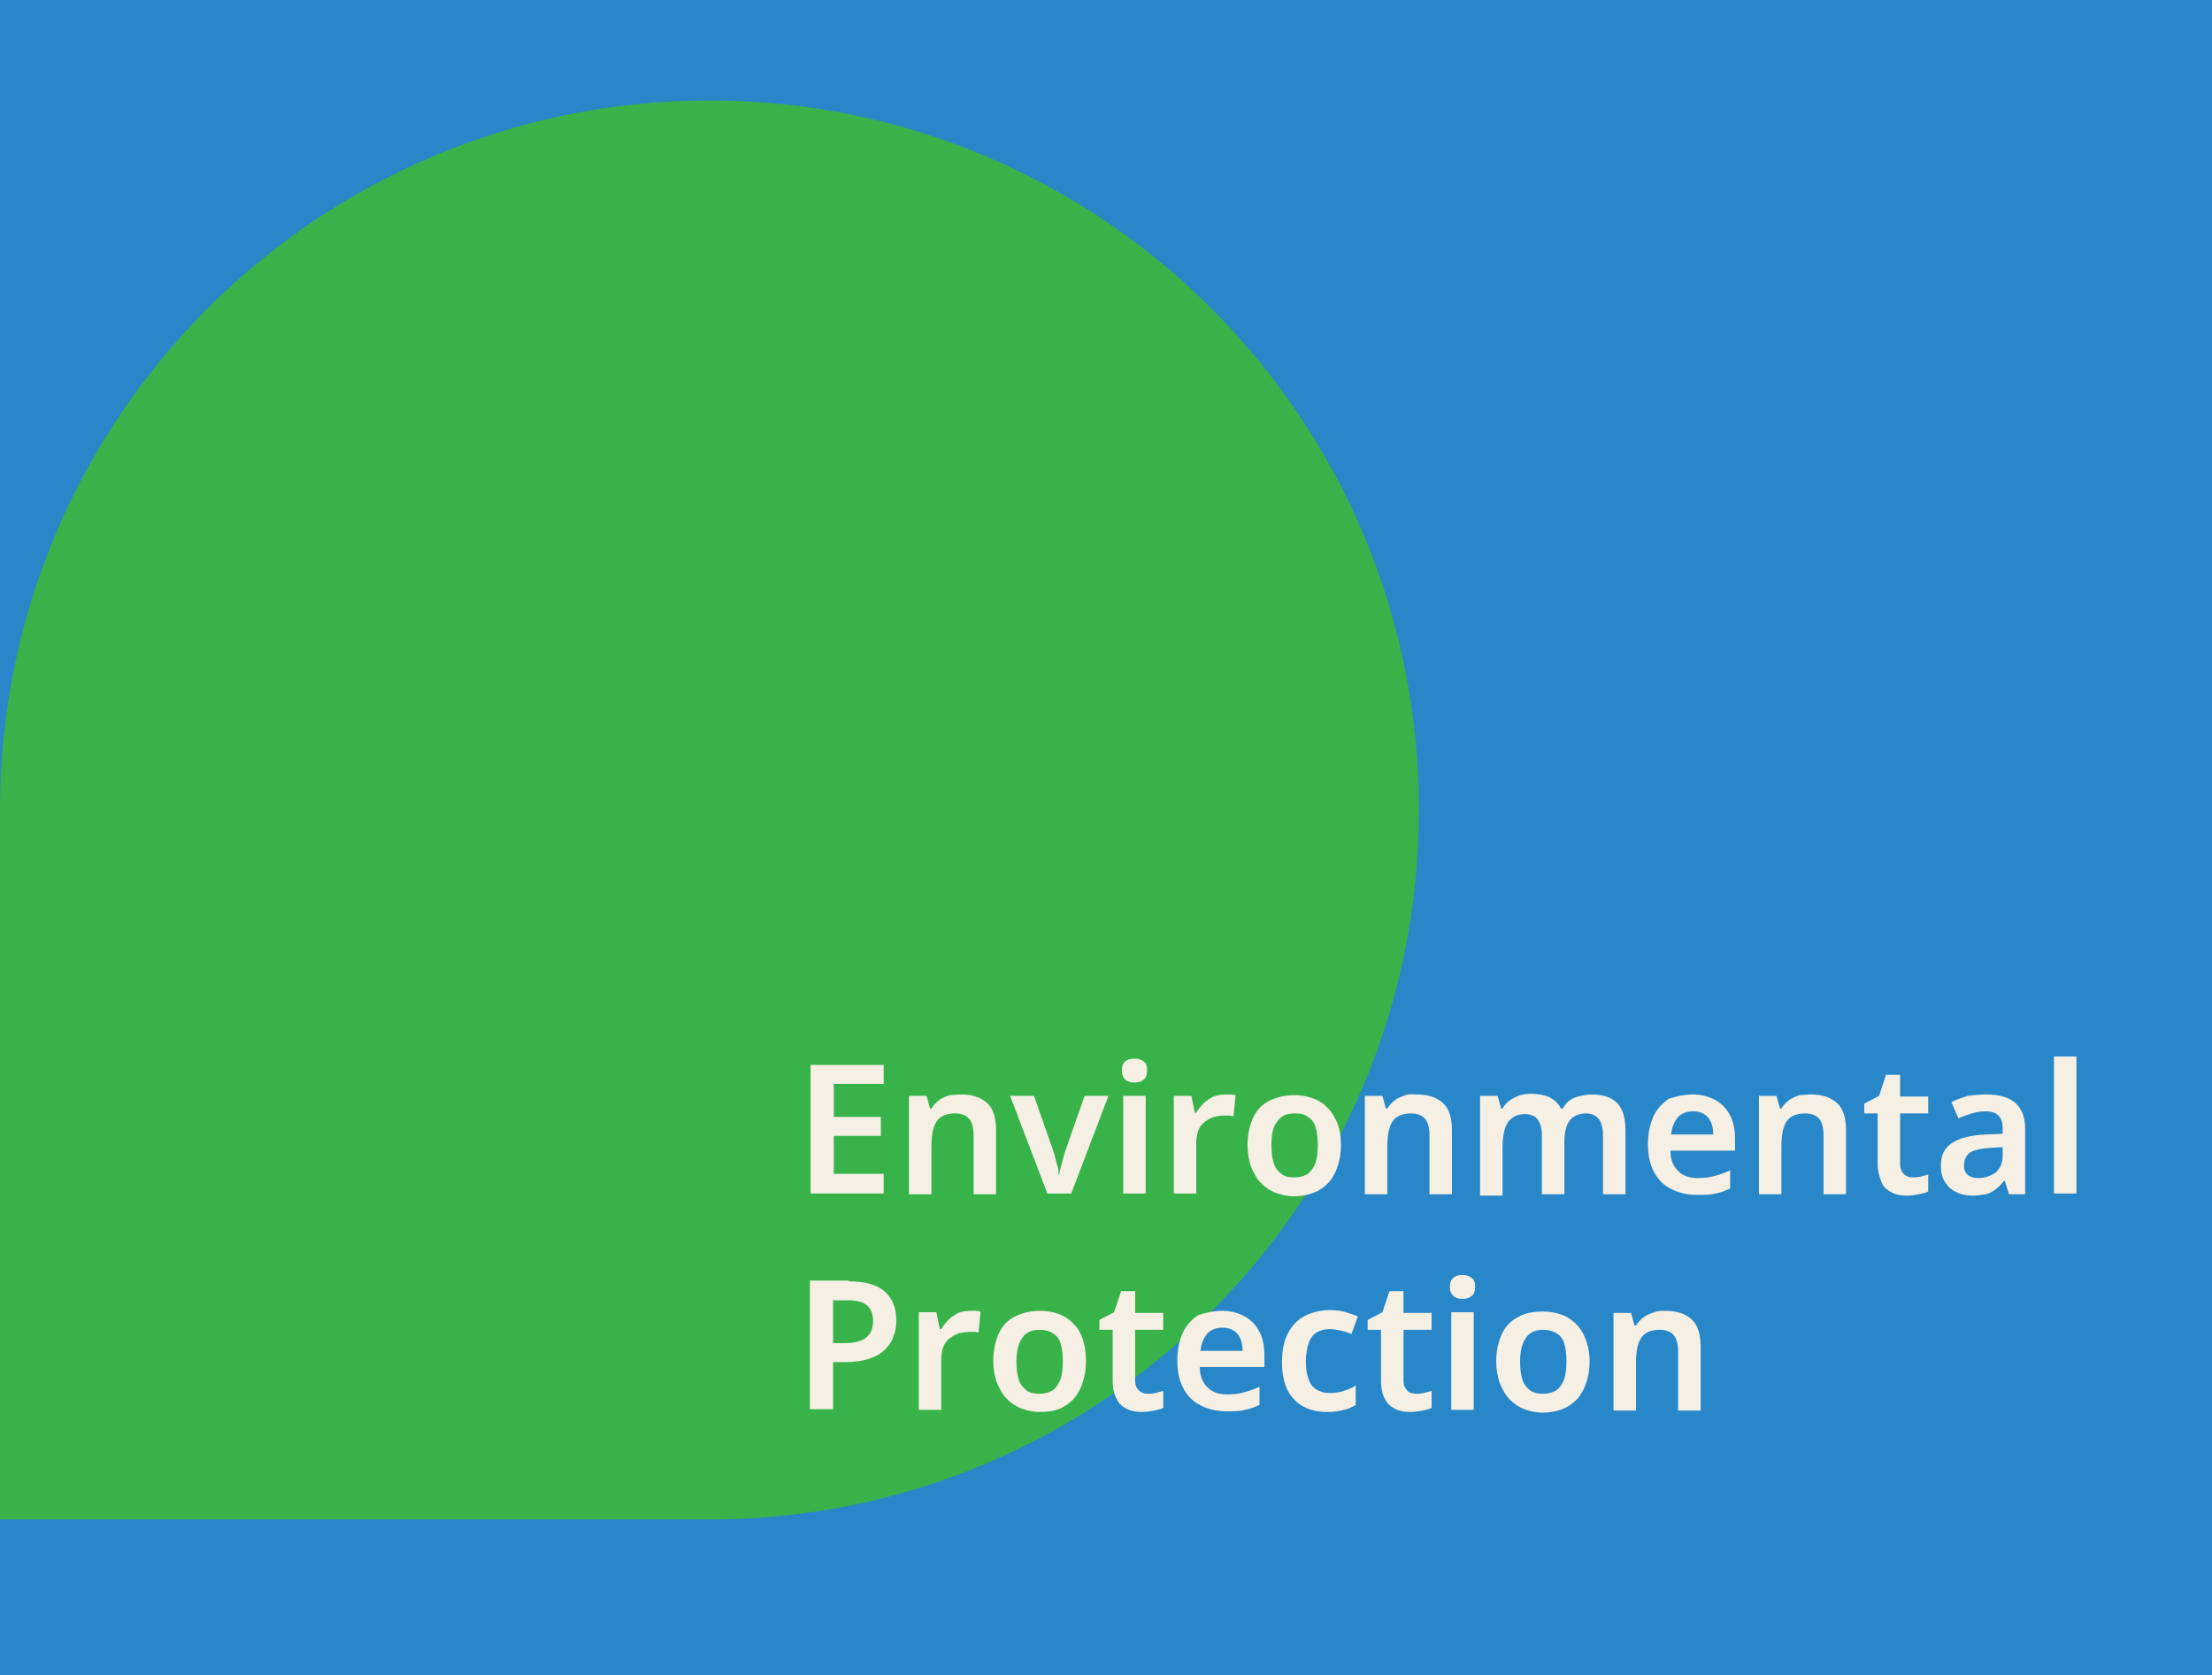
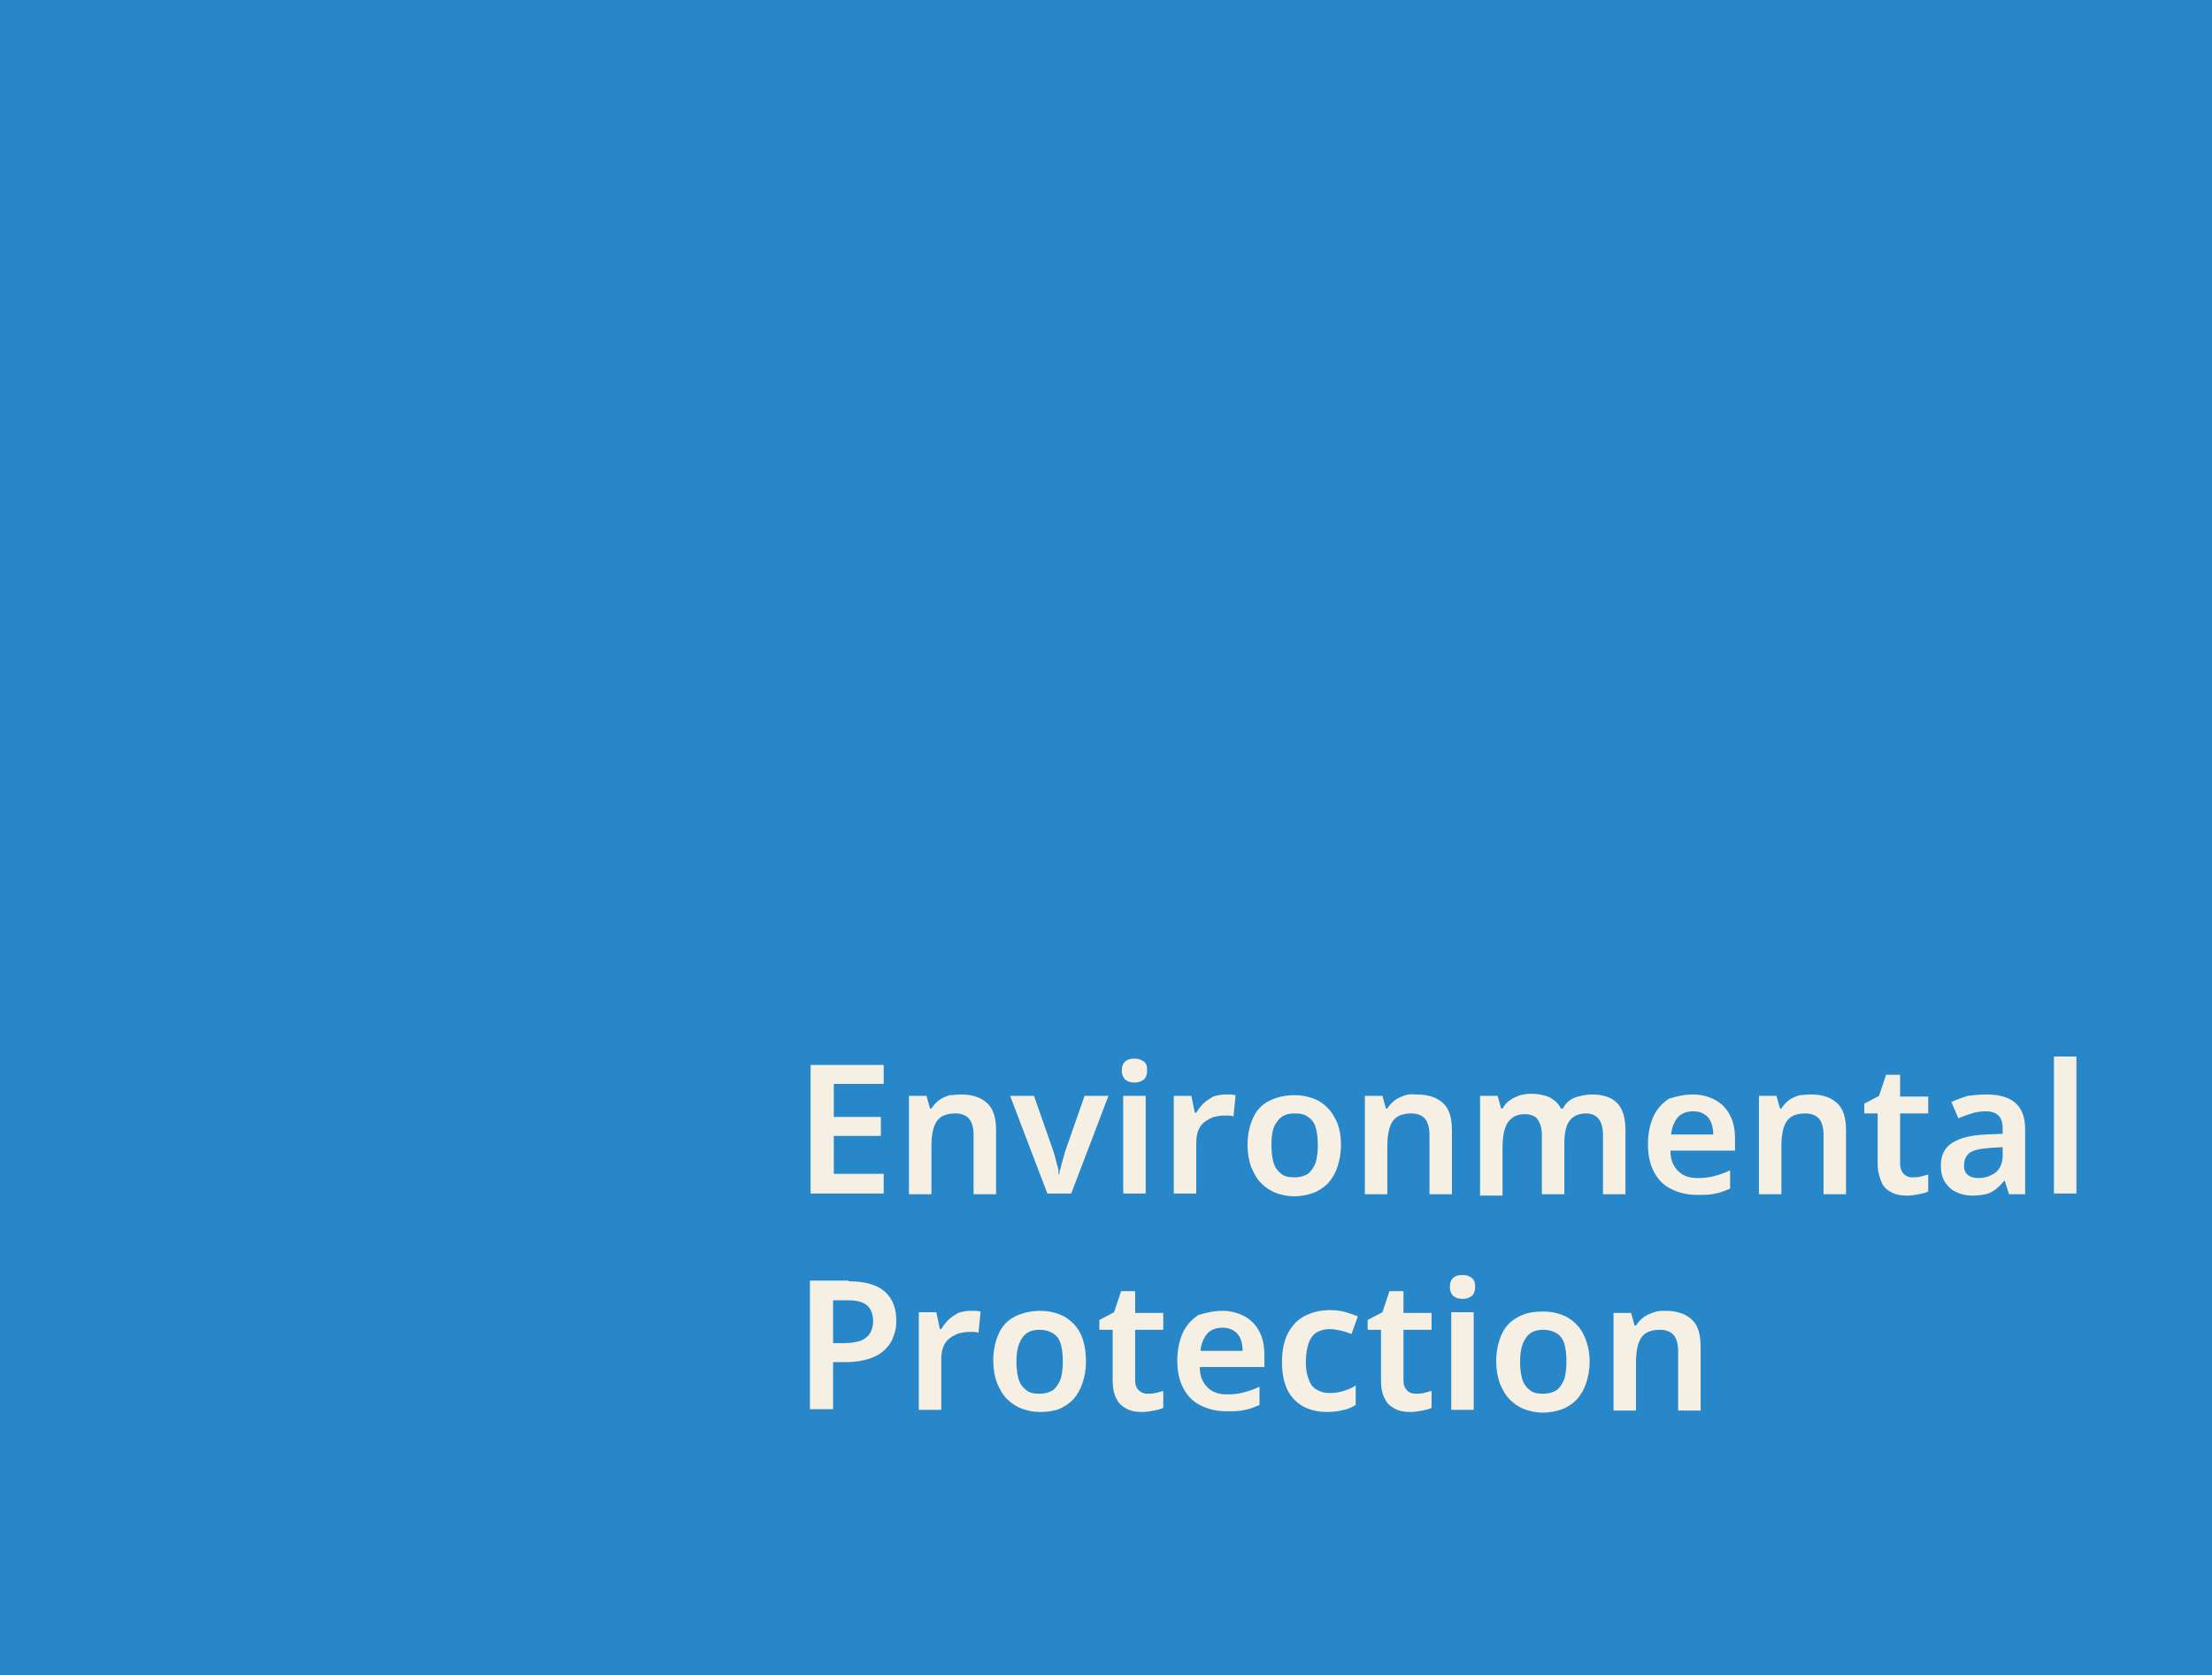
<svg xmlns="http://www.w3.org/2000/svg" id="Layer_1" x="0px" y="0px" viewBox="0 0 314.9 238.5" style="enable-background:new 0 0 314.9 238.5;" xml:space="preserve">
  <style type="text/css">	.st0{fill:#2887C8;}	.st1{fill:#37B34A;}	.st2{fill:#F5EFE4;}</style>
  <g>
    <rect class="st0" width="314.9" height="238.5" />
  </g>
-   <path class="st1" d="M202,115.3L202,115.3c0,55.8-45.2,101-101,101H0l0-101c0-55.8,45.2-101,101-101h0 C156.8,14.3,202,59.5,202,115.3z" />
  <g>
    <g>
      <path class="st2" d="M125.8,169.9h-10.4v-18.3h10.4v2.7h-7.1v4.7h6.7v2.7h-6.7v5.4h7.1V169.9z" />
      <path class="st2" d="M136.8,155.8c1.6,0,2.8,0.4,3.7,1.2c0.9,0.8,1.3,2.1,1.3,3.9v9.1h-3.2v-8.4c0-1-0.2-1.8-0.6-2.3   s-1.1-0.8-2-0.8c-1.3,0-2.2,0.4-2.7,1.2c-0.5,0.8-0.7,2-0.7,3.5v6.8h-3.2V156h2.5l0.5,1.8h0.2c0.3-0.5,0.7-0.9,1.1-1.2   s0.9-0.5,1.5-0.7C135.7,155.9,136.2,155.8,136.8,155.8z" />
      <path class="st2" d="M149.1,169.9l-5.3-13.9h3.4l2.8,8c0.1,0.3,0.2,0.7,0.3,1.1s0.2,0.8,0.3,1.1s0.1,0.7,0.1,1h0.1   c0-0.3,0.1-0.6,0.2-1c0.1-0.4,0.2-0.7,0.3-1.1s0.2-0.7,0.3-1.1l2.8-8h3.4l-5.3,13.9H149.1z" />
      <path class="st2" d="M161.5,150.7c0.5,0,0.9,0.1,1.3,0.4c0.4,0.2,0.5,0.7,0.5,1.3c0,0.6-0.2,1.1-0.5,1.3c-0.4,0.3-0.8,0.4-1.3,0.4   c-0.5,0-0.9-0.1-1.3-0.4c-0.3-0.3-0.5-0.7-0.5-1.3c0-0.6,0.2-1.1,0.5-1.3C160.5,150.8,161,150.7,161.5,150.7z M163.1,156v13.9   h-3.2V156H163.1z" />
      <path class="st2" d="M174.5,155.8c0.2,0,0.4,0,0.7,0c0.3,0,0.5,0.1,0.7,0.1l-0.3,3c-0.2,0-0.4-0.1-0.6-0.1s-0.5,0-0.7,0   c-0.5,0-1,0.1-1.5,0.2c-0.5,0.2-0.9,0.4-1.3,0.7c-0.4,0.3-0.7,0.7-0.9,1.2c-0.2,0.5-0.3,1.1-0.3,1.8v7.2h-3.2V156h2.5l0.5,2.4h0.2   c0.3-0.5,0.6-0.9,1-1.3c0.4-0.4,0.9-0.7,1.4-1C173.3,155.9,173.9,155.8,174.5,155.8z" />
      <path class="st2" d="M190.9,163c0,1.2-0.2,2.2-0.5,3.1c-0.3,0.9-0.7,1.6-1.3,2.3c-0.6,0.6-1.3,1.1-2.1,1.4   c-0.8,0.3-1.8,0.5-2.8,0.5c-0.9,0-1.8-0.2-2.6-0.5c-0.8-0.3-1.5-0.8-2.1-1.4c-0.6-0.6-1-1.4-1.4-2.3c-0.3-0.9-0.5-1.9-0.5-3.1   c0-1.5,0.3-2.8,0.8-3.9c0.5-1.1,1.3-1.9,2.3-2.4s2.2-0.8,3.6-0.8c1.3,0,2.4,0.3,3.4,0.8c1,0.6,1.8,1.4,2.3,2.4   C190.6,160.1,190.9,161.4,190.9,163z M181,163c0,1,0.1,1.8,0.3,2.5c0.2,0.7,0.6,1.2,1.1,1.6c0.5,0.4,1.1,0.5,1.9,0.5   c0.8,0,1.4-0.2,1.9-0.5c0.5-0.4,0.8-0.9,1.1-1.6c0.2-0.7,0.3-1.5,0.3-2.5c0-1-0.1-1.8-0.3-2.5c-0.2-0.7-0.6-1.2-1.1-1.5   c-0.5-0.4-1.1-0.5-1.9-0.5c-1.2,0-2,0.4-2.5,1.2C181.2,160.4,181,161.5,181,163z" />
      <path class="st2" d="M201.7,155.8c1.6,0,2.8,0.4,3.7,1.2c0.9,0.8,1.3,2.1,1.3,3.9v9.1h-3.2v-8.4c0-1-0.2-1.8-0.6-2.3   c-0.4-0.5-1.1-0.8-2-0.8c-1.3,0-2.2,0.4-2.7,1.2c-0.5,0.8-0.7,2-0.7,3.5v6.8h-3.2V156h2.5l0.5,1.8h0.2c0.3-0.5,0.7-0.9,1.1-1.2   s0.9-0.5,1.5-0.7S201.1,155.8,201.7,155.8z" />
      <path class="st2" d="M226.6,155.8c1.6,0,2.8,0.4,3.6,1.2c0.8,0.8,1.2,2.1,1.2,3.9v9.1h-3.2v-8.4c0-1-0.2-1.8-0.6-2.3   s-1-0.8-1.8-0.8c-1.1,0-1.9,0.4-2.4,1.1c-0.5,0.7-0.7,1.8-0.7,3.2v7.2h-3.2v-8.4c0-0.7-0.1-1.3-0.3-1.7s-0.4-0.8-0.8-1   s-0.8-0.3-1.3-0.3c-0.8,0-1.4,0.2-1.9,0.6c-0.5,0.4-0.8,0.9-1,1.6c-0.2,0.7-0.3,1.6-0.3,2.6v6.8h-3.2V156h2.5l0.5,1.8h0.2   c0.3-0.5,0.6-0.9,1.1-1.2c0.4-0.3,0.9-0.5,1.4-0.7c0.5-0.1,1-0.2,1.6-0.2c1,0,1.9,0.2,2.6,0.5c0.7,0.4,1.3,0.9,1.6,1.6h0.3   c0.4-0.8,1-1.3,1.8-1.6C225,156,225.8,155.8,226.6,155.8z" />
      <path class="st2" d="M241,155.8c1.2,0,2.3,0.3,3.2,0.8c0.9,0.5,1.6,1.2,2.1,2.2c0.5,0.9,0.7,2.1,0.7,3.4v1.6h-9.2   c0,1.3,0.4,2.2,1.1,2.9c0.7,0.7,1.6,1,2.8,1c0.9,0,1.7-0.1,2.4-0.3c0.7-0.2,1.4-0.4,2.2-0.8v2.6c-0.7,0.3-1.4,0.6-2.1,0.7   c-0.7,0.2-1.6,0.2-2.6,0.2c-1.4,0-2.6-0.3-3.6-0.8c-1.1-0.5-1.9-1.3-2.5-2.4s-0.9-2.4-0.9-4c0-1.6,0.3-2.9,0.8-4   c0.5-1.1,1.3-1.9,2.2-2.5C238.6,156.1,239.7,155.8,241,155.8z M241,158.2c-0.9,0-1.6,0.3-2.1,0.8c-0.5,0.6-0.9,1.4-1,2.5h6   c0-0.6-0.1-1.2-0.3-1.7s-0.5-0.9-1-1.2S241.7,158.2,241,158.2z" />
      <path class="st2" d="M257.8,155.8c1.6,0,2.8,0.4,3.7,1.2c0.9,0.8,1.3,2.1,1.3,3.9v9.1h-3.2v-8.4c0-1-0.2-1.8-0.6-2.3   c-0.4-0.5-1.1-0.8-2-0.8c-1.3,0-2.2,0.4-2.7,1.2c-0.5,0.8-0.7,2-0.7,3.5v6.8h-3.2V156h2.5l0.5,1.8h0.2c0.3-0.5,0.7-0.9,1.1-1.2   c0.4-0.3,0.9-0.5,1.5-0.7C256.6,155.9,257.2,155.8,257.8,155.8z" />
      <path class="st2" d="M272.2,167.6c0.4,0,0.8,0,1.2-0.1c0.4-0.1,0.7-0.2,1.1-0.3v2.4c-0.3,0.2-0.8,0.3-1.3,0.4   c-0.5,0.1-1.1,0.2-1.7,0.2c-0.8,0-1.5-0.1-2.1-0.4c-0.6-0.3-1.2-0.7-1.5-1.4s-0.6-1.6-0.6-2.7v-7.2h-1.9v-1.4l2.1-1.1l1-3h2v3.1h4   v2.4h-4v7.2c0,0.6,0.2,1.1,0.5,1.4S271.7,167.6,272.2,167.6z" />
      <path class="st2" d="M282.8,155.8c1.8,0,3.2,0.4,4.1,1.2s1.4,2,1.4,3.7v9.3H286l-0.6-1.9h-0.1c-0.4,0.5-0.8,0.9-1.2,1.2   c-0.4,0.3-0.9,0.6-1.4,0.7c-0.5,0.1-1.2,0.2-2,0.2c-0.8,0-1.6-0.2-2.2-0.5c-0.7-0.3-1.2-0.8-1.6-1.4c-0.4-0.6-0.6-1.4-0.6-2.4   c0-1.4,0.5-2.5,1.6-3.2c1.1-0.7,2.6-1.1,4.8-1.2l2.4-0.1v-0.7c0-0.9-0.2-1.5-0.6-1.9c-0.4-0.4-1-0.6-1.8-0.6c-0.7,0-1.4,0.1-2,0.3   c-0.6,0.2-1.3,0.4-1.9,0.7l-1-2.3c0.7-0.4,1.5-0.6,2.3-0.9C280.9,155.9,281.8,155.8,282.8,155.8z M283.4,163.4   c-1.4,0.1-2.4,0.3-3,0.7c-0.5,0.4-0.8,1-0.8,1.8c0,0.7,0.2,1.1,0.6,1.4s0.9,0.4,1.5,0.4c0.9,0,1.7-0.3,2.4-0.8   c0.6-0.5,1-1.3,1-2.4v-1.2L283.4,163.4z" />
      <path class="st2" d="M295.6,169.9h-3.2v-19.5h3.2V169.9z" />
      <path class="st2" d="M120.8,182.4c2.4,0,4.1,0.5,5.2,1.5c1.1,1,1.6,2.4,1.6,4.1c0,0.8-0.1,1.5-0.4,2.2c-0.2,0.7-0.6,1.3-1.2,1.9   s-1.3,1-2.2,1.3c-0.9,0.3-2,0.5-3.4,0.5h-1.8v6.7h-3.3v-18.3H120.8z M120.6,185.1h-2v6.1h1.5c0.9,0,1.6-0.1,2.3-0.3   c0.6-0.2,1.1-0.6,1.4-1c0.3-0.5,0.5-1.1,0.5-1.8c0-1-0.3-1.8-0.9-2.3S121.9,185.1,120.6,185.1z" />
      <path class="st2" d="M138.2,186.6c0.2,0,0.4,0,0.7,0c0.3,0,0.5,0.1,0.7,0.1l-0.3,3c-0.2,0-0.4-0.1-0.6-0.1c-0.2,0-0.5,0-0.7,0   c-0.5,0-1,0.1-1.5,0.2c-0.5,0.2-0.9,0.4-1.3,0.7c-0.4,0.3-0.7,0.7-0.9,1.2s-0.3,1.1-0.3,1.8v7.2h-3.2v-13.9h2.5l0.5,2.4h0.2   c0.3-0.5,0.6-0.9,1-1.3c0.4-0.4,0.9-0.7,1.4-1C137,186.7,137.6,186.6,138.2,186.6z" />
      <path class="st2" d="M154.6,193.8c0,1.2-0.2,2.2-0.5,3.1c-0.3,0.9-0.7,1.6-1.3,2.3c-0.6,0.6-1.3,1.1-2.1,1.4S149,201,148,201   c-0.9,0-1.8-0.2-2.6-0.5c-0.8-0.3-1.5-0.8-2.1-1.4c-0.6-0.6-1-1.4-1.4-2.3c-0.3-0.9-0.5-1.9-0.5-3.1c0-1.5,0.3-2.8,0.8-3.9   s1.3-1.9,2.3-2.4s2.2-0.8,3.6-0.8c1.3,0,2.4,0.3,3.4,0.8c1,0.6,1.8,1.4,2.3,2.4S154.6,192.2,154.6,193.8z M144.7,193.8   c0,1,0.1,1.8,0.3,2.5c0.2,0.7,0.6,1.2,1.1,1.6c0.5,0.4,1.1,0.5,1.9,0.5c0.8,0,1.4-0.2,1.9-0.5c0.5-0.4,0.8-0.9,1.1-1.6   c0.2-0.7,0.3-1.5,0.3-2.5c0-1-0.1-1.8-0.3-2.5s-0.6-1.2-1.1-1.5c-0.5-0.3-1.1-0.5-1.9-0.5c-1.2,0-2,0.4-2.5,1.2   C145,191.2,144.7,192.3,144.7,193.8z" />
      <path class="st2" d="M163.3,198.4c0.4,0,0.8,0,1.2-0.1c0.4-0.1,0.7-0.2,1.1-0.3v2.4c-0.3,0.2-0.8,0.3-1.3,0.4   c-0.5,0.1-1.1,0.2-1.7,0.2c-0.8,0-1.5-0.1-2.1-0.4c-0.6-0.3-1.2-0.7-1.5-1.4c-0.4-0.6-0.6-1.6-0.6-2.7v-7.2h-1.9v-1.4l2.1-1.1l1-3   h2v3.1h4v2.4h-4v7.2c0,0.7,0.2,1.1,0.5,1.4C162.4,198.2,162.8,198.4,163.3,198.4z" />
      <path class="st2" d="M174,186.6c1.2,0,2.3,0.3,3.2,0.8c0.9,0.5,1.6,1.2,2.1,2.2c0.5,0.9,0.7,2.1,0.7,3.4v1.6h-9.2   c0,1.3,0.4,2.2,1.1,2.9c0.7,0.7,1.6,1,2.8,1c0.9,0,1.7-0.1,2.4-0.3c0.7-0.2,1.4-0.4,2.2-0.8v2.6c-0.7,0.3-1.4,0.6-2.1,0.7   c-0.7,0.2-1.6,0.2-2.6,0.2c-1.4,0-2.6-0.3-3.6-0.8c-1.1-0.5-1.9-1.3-2.5-2.4s-0.9-2.4-0.9-4c0-1.6,0.3-2.9,0.8-4   c0.5-1.1,1.3-1.9,2.2-2.5C171.6,186.9,172.7,186.6,174,186.6z M174,189c-0.9,0-1.6,0.3-2.1,0.8c-0.5,0.6-0.9,1.4-1,2.5h6   c0-0.6-0.1-1.2-0.3-1.7c-0.2-0.5-0.5-0.9-1-1.2S174.6,189,174,189z" />
      <path class="st2" d="M188.9,201c-1.3,0-2.5-0.3-3.4-0.8s-1.7-1.3-2.2-2.3s-0.8-2.4-0.8-4c0-1.7,0.3-3.1,0.9-4.2   c0.6-1.1,1.4-1.9,2.4-2.4c1-0.5,2.2-0.8,3.5-0.8c0.9,0,1.7,0.1,2.3,0.3s1.3,0.4,1.7,0.6l-0.9,2.5c-0.5-0.2-1.1-0.4-1.6-0.5   c-0.5-0.1-1-0.2-1.5-0.2c-0.8,0-1.4,0.2-1.9,0.5s-0.9,0.9-1.1,1.5s-0.4,1.5-0.4,2.6c0,1,0.1,1.8,0.4,2.5c0.2,0.7,0.6,1.2,1.1,1.5   c0.5,0.3,1.1,0.5,1.8,0.5c0.8,0,1.5-0.1,2.1-0.3c0.6-0.2,1.2-0.4,1.7-0.8v2.8c-0.5,0.3-1.1,0.6-1.7,0.7   C190.6,200.9,189.8,201,188.9,201z" />
      <path class="st2" d="M201.5,198.4c0.4,0,0.8,0,1.2-0.1c0.4-0.1,0.7-0.2,1.1-0.3v2.4c-0.3,0.2-0.8,0.3-1.3,0.4   c-0.5,0.1-1.1,0.2-1.7,0.2c-0.8,0-1.5-0.1-2.1-0.4c-0.6-0.3-1.2-0.7-1.5-1.4c-0.4-0.6-0.6-1.6-0.6-2.7v-7.2h-1.9v-1.4l2.1-1.1l1-3   h2v3.1h4v2.4h-4v7.2c0,0.7,0.2,1.1,0.5,1.4C200.5,198.2,201,198.4,201.5,198.4z" />
      <path class="st2" d="M208.2,181.5c0.5,0,0.9,0.1,1.3,0.4s0.5,0.7,0.5,1.3c0,0.6-0.2,1.1-0.5,1.3c-0.4,0.3-0.8,0.4-1.3,0.4   c-0.5,0-0.9-0.1-1.3-0.4c-0.3-0.3-0.5-0.7-0.5-1.3c0-0.6,0.2-1.1,0.5-1.3C207.2,181.6,207.7,181.5,208.2,181.5z M209.8,186.8v13.9   h-3.2v-13.9H209.8z" />
      <path class="st2" d="M226.3,193.8c0,1.2-0.2,2.2-0.5,3.1c-0.3,0.9-0.7,1.6-1.3,2.3c-0.6,0.6-1.3,1.1-2.1,1.4   c-0.8,0.3-1.8,0.5-2.8,0.5c-0.9,0-1.8-0.2-2.6-0.5c-0.8-0.3-1.5-0.8-2.1-1.4c-0.6-0.6-1-1.4-1.4-2.3c-0.3-0.9-0.5-1.9-0.5-3.1   c0-1.5,0.3-2.8,0.8-3.9c0.5-1.1,1.3-1.9,2.3-2.4c1-0.6,2.2-0.8,3.6-0.8c1.3,0,2.4,0.3,3.4,0.8c1,0.6,1.8,1.4,2.3,2.4   S226.3,192.2,226.3,193.8z M216.4,193.8c0,1,0.1,1.8,0.3,2.5c0.2,0.7,0.6,1.2,1.1,1.6c0.5,0.4,1.1,0.5,1.9,0.5   c0.8,0,1.4-0.2,1.9-0.5c0.5-0.4,0.8-0.9,1.1-1.6c0.2-0.7,0.3-1.5,0.3-2.5c0-1-0.1-1.8-0.3-2.5c-0.2-0.7-0.6-1.2-1.1-1.5   c-0.5-0.3-1.1-0.5-1.9-0.5c-1.2,0-2,0.4-2.5,1.2C216.7,191.2,216.4,192.3,216.4,193.8z" />
      <path class="st2" d="M237.1,186.6c1.6,0,2.8,0.4,3.7,1.2s1.3,2.1,1.3,3.9v9.1h-3.2v-8.4c0-1-0.2-1.8-0.6-2.3   c-0.4-0.5-1.1-0.8-2-0.8c-1.3,0-2.2,0.4-2.7,1.2s-0.7,2-0.7,3.5v6.8h-3.2v-13.9h2.5l0.5,1.8h0.2c0.3-0.5,0.7-0.9,1.1-1.2   c0.4-0.3,0.9-0.5,1.5-0.7C236,186.6,236.5,186.6,237.1,186.6z" />
    </g>
  </g>
</svg>